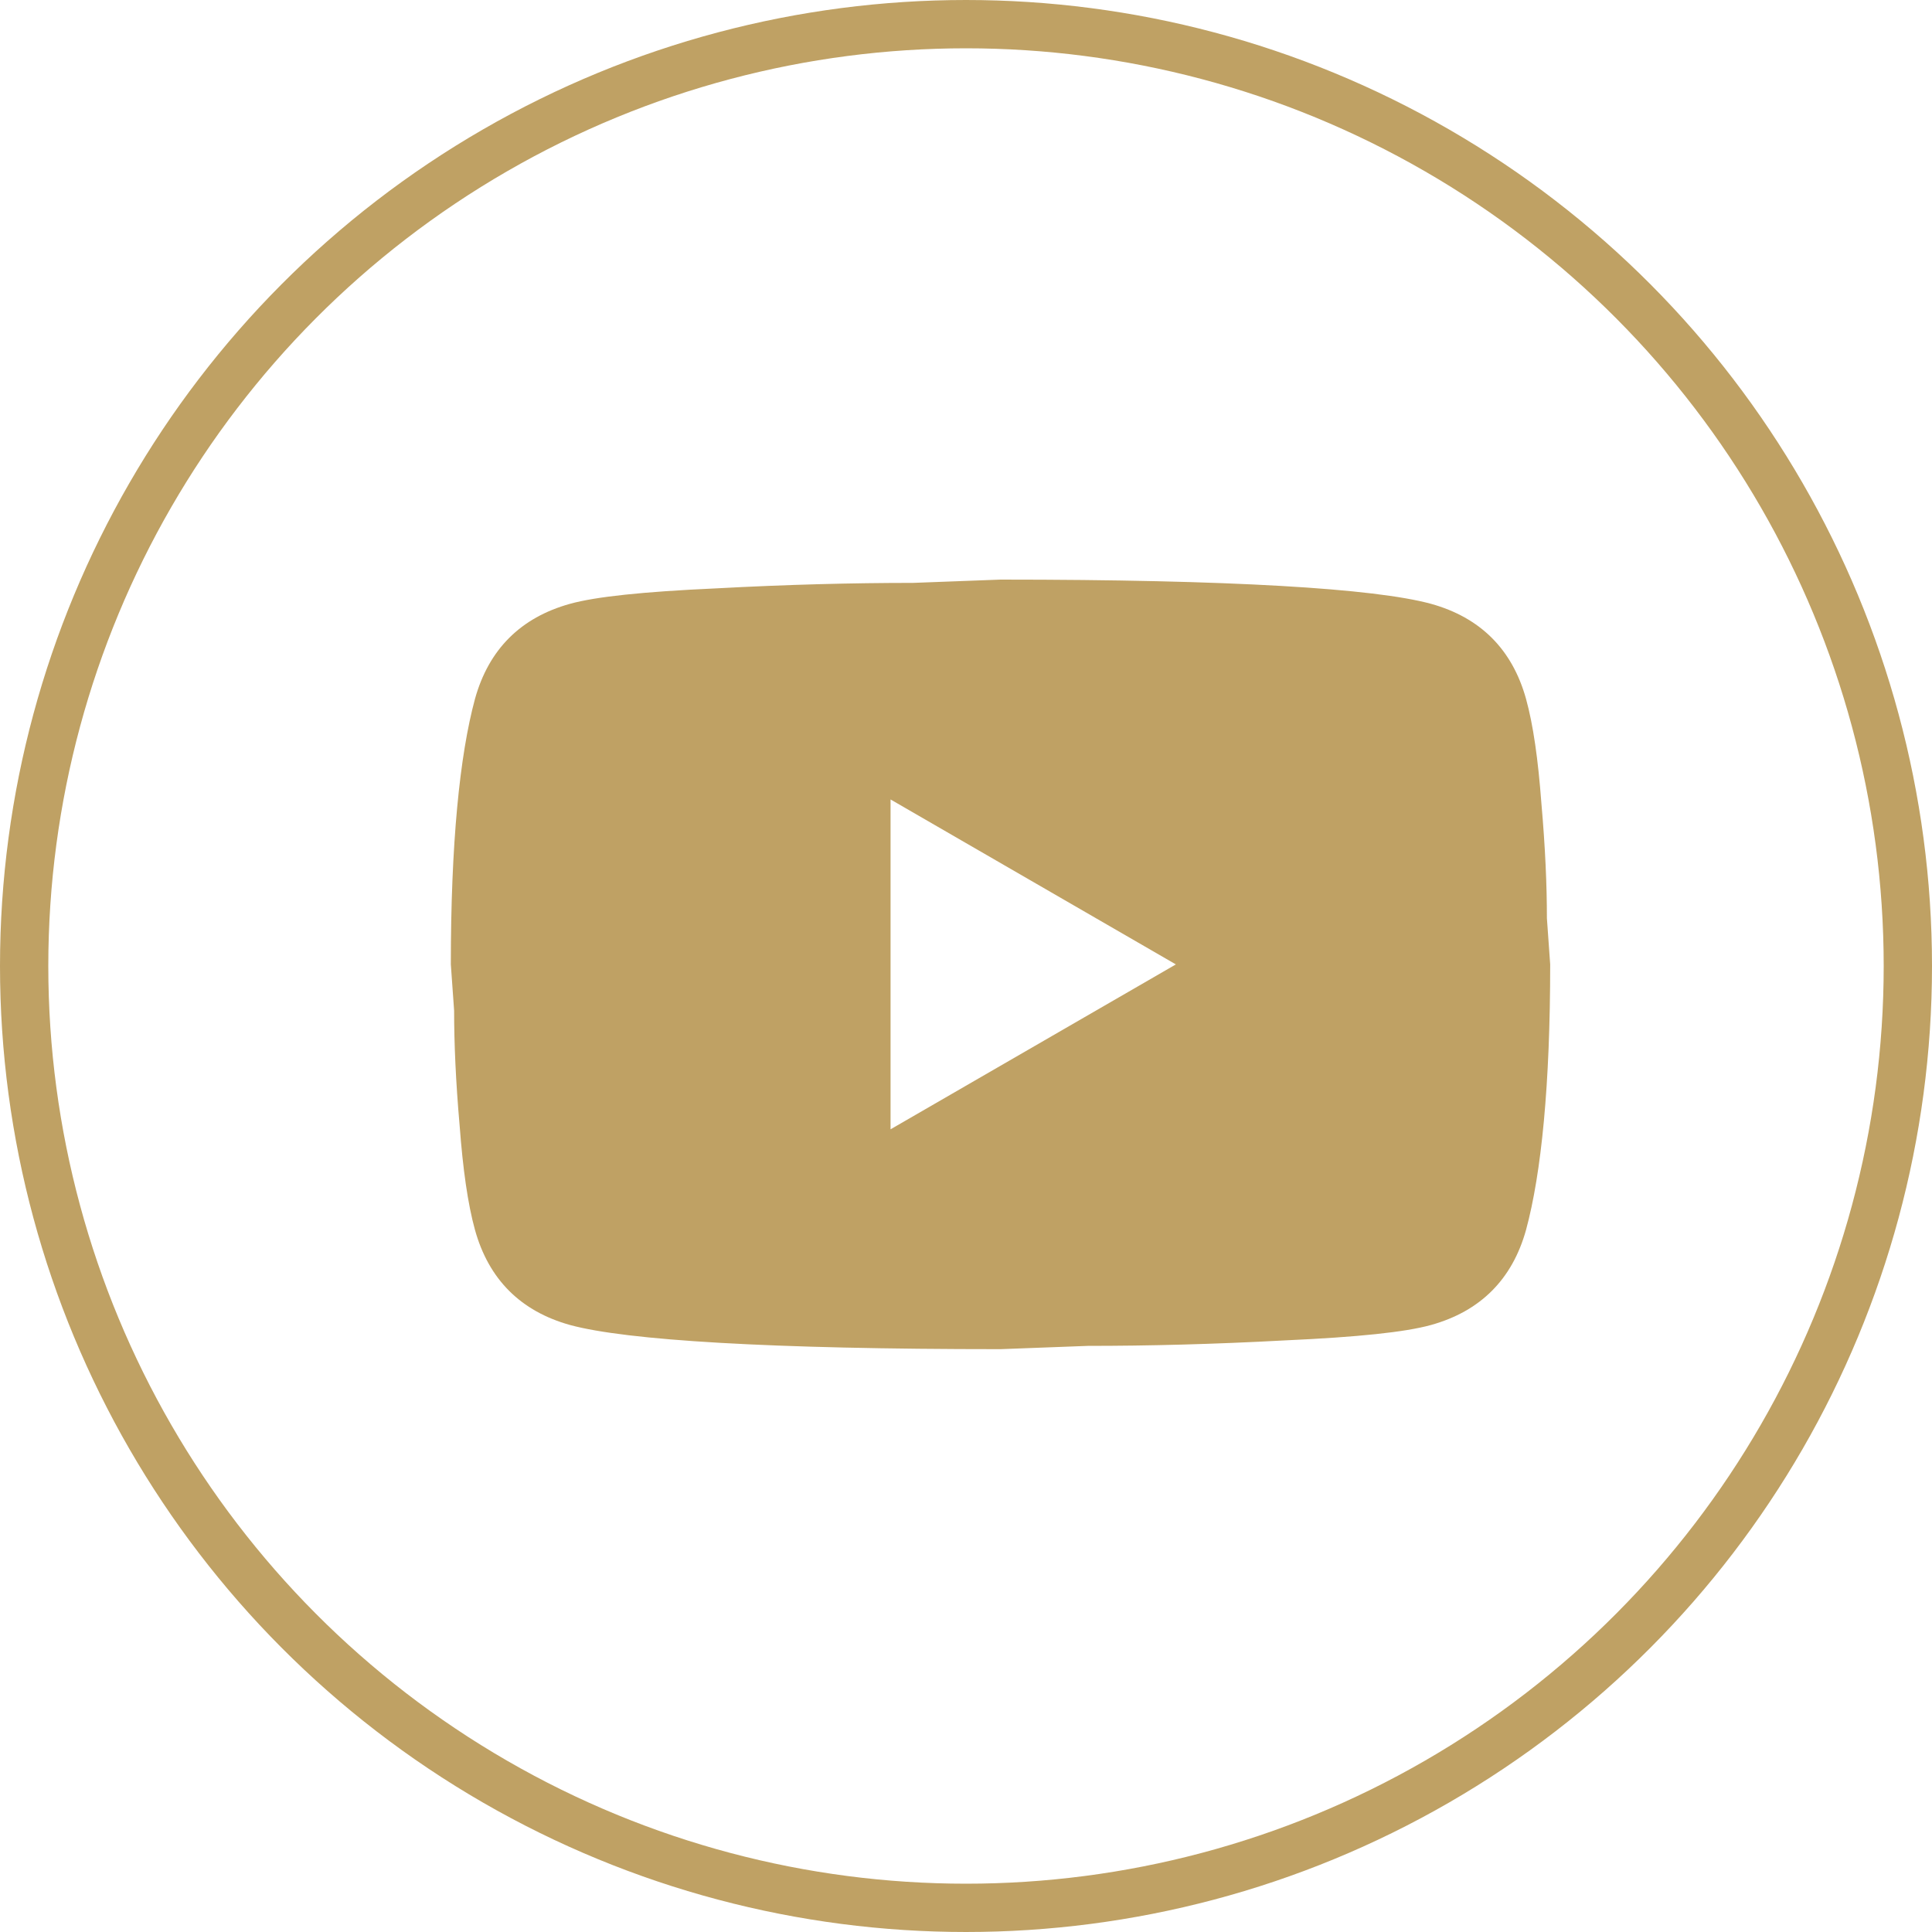
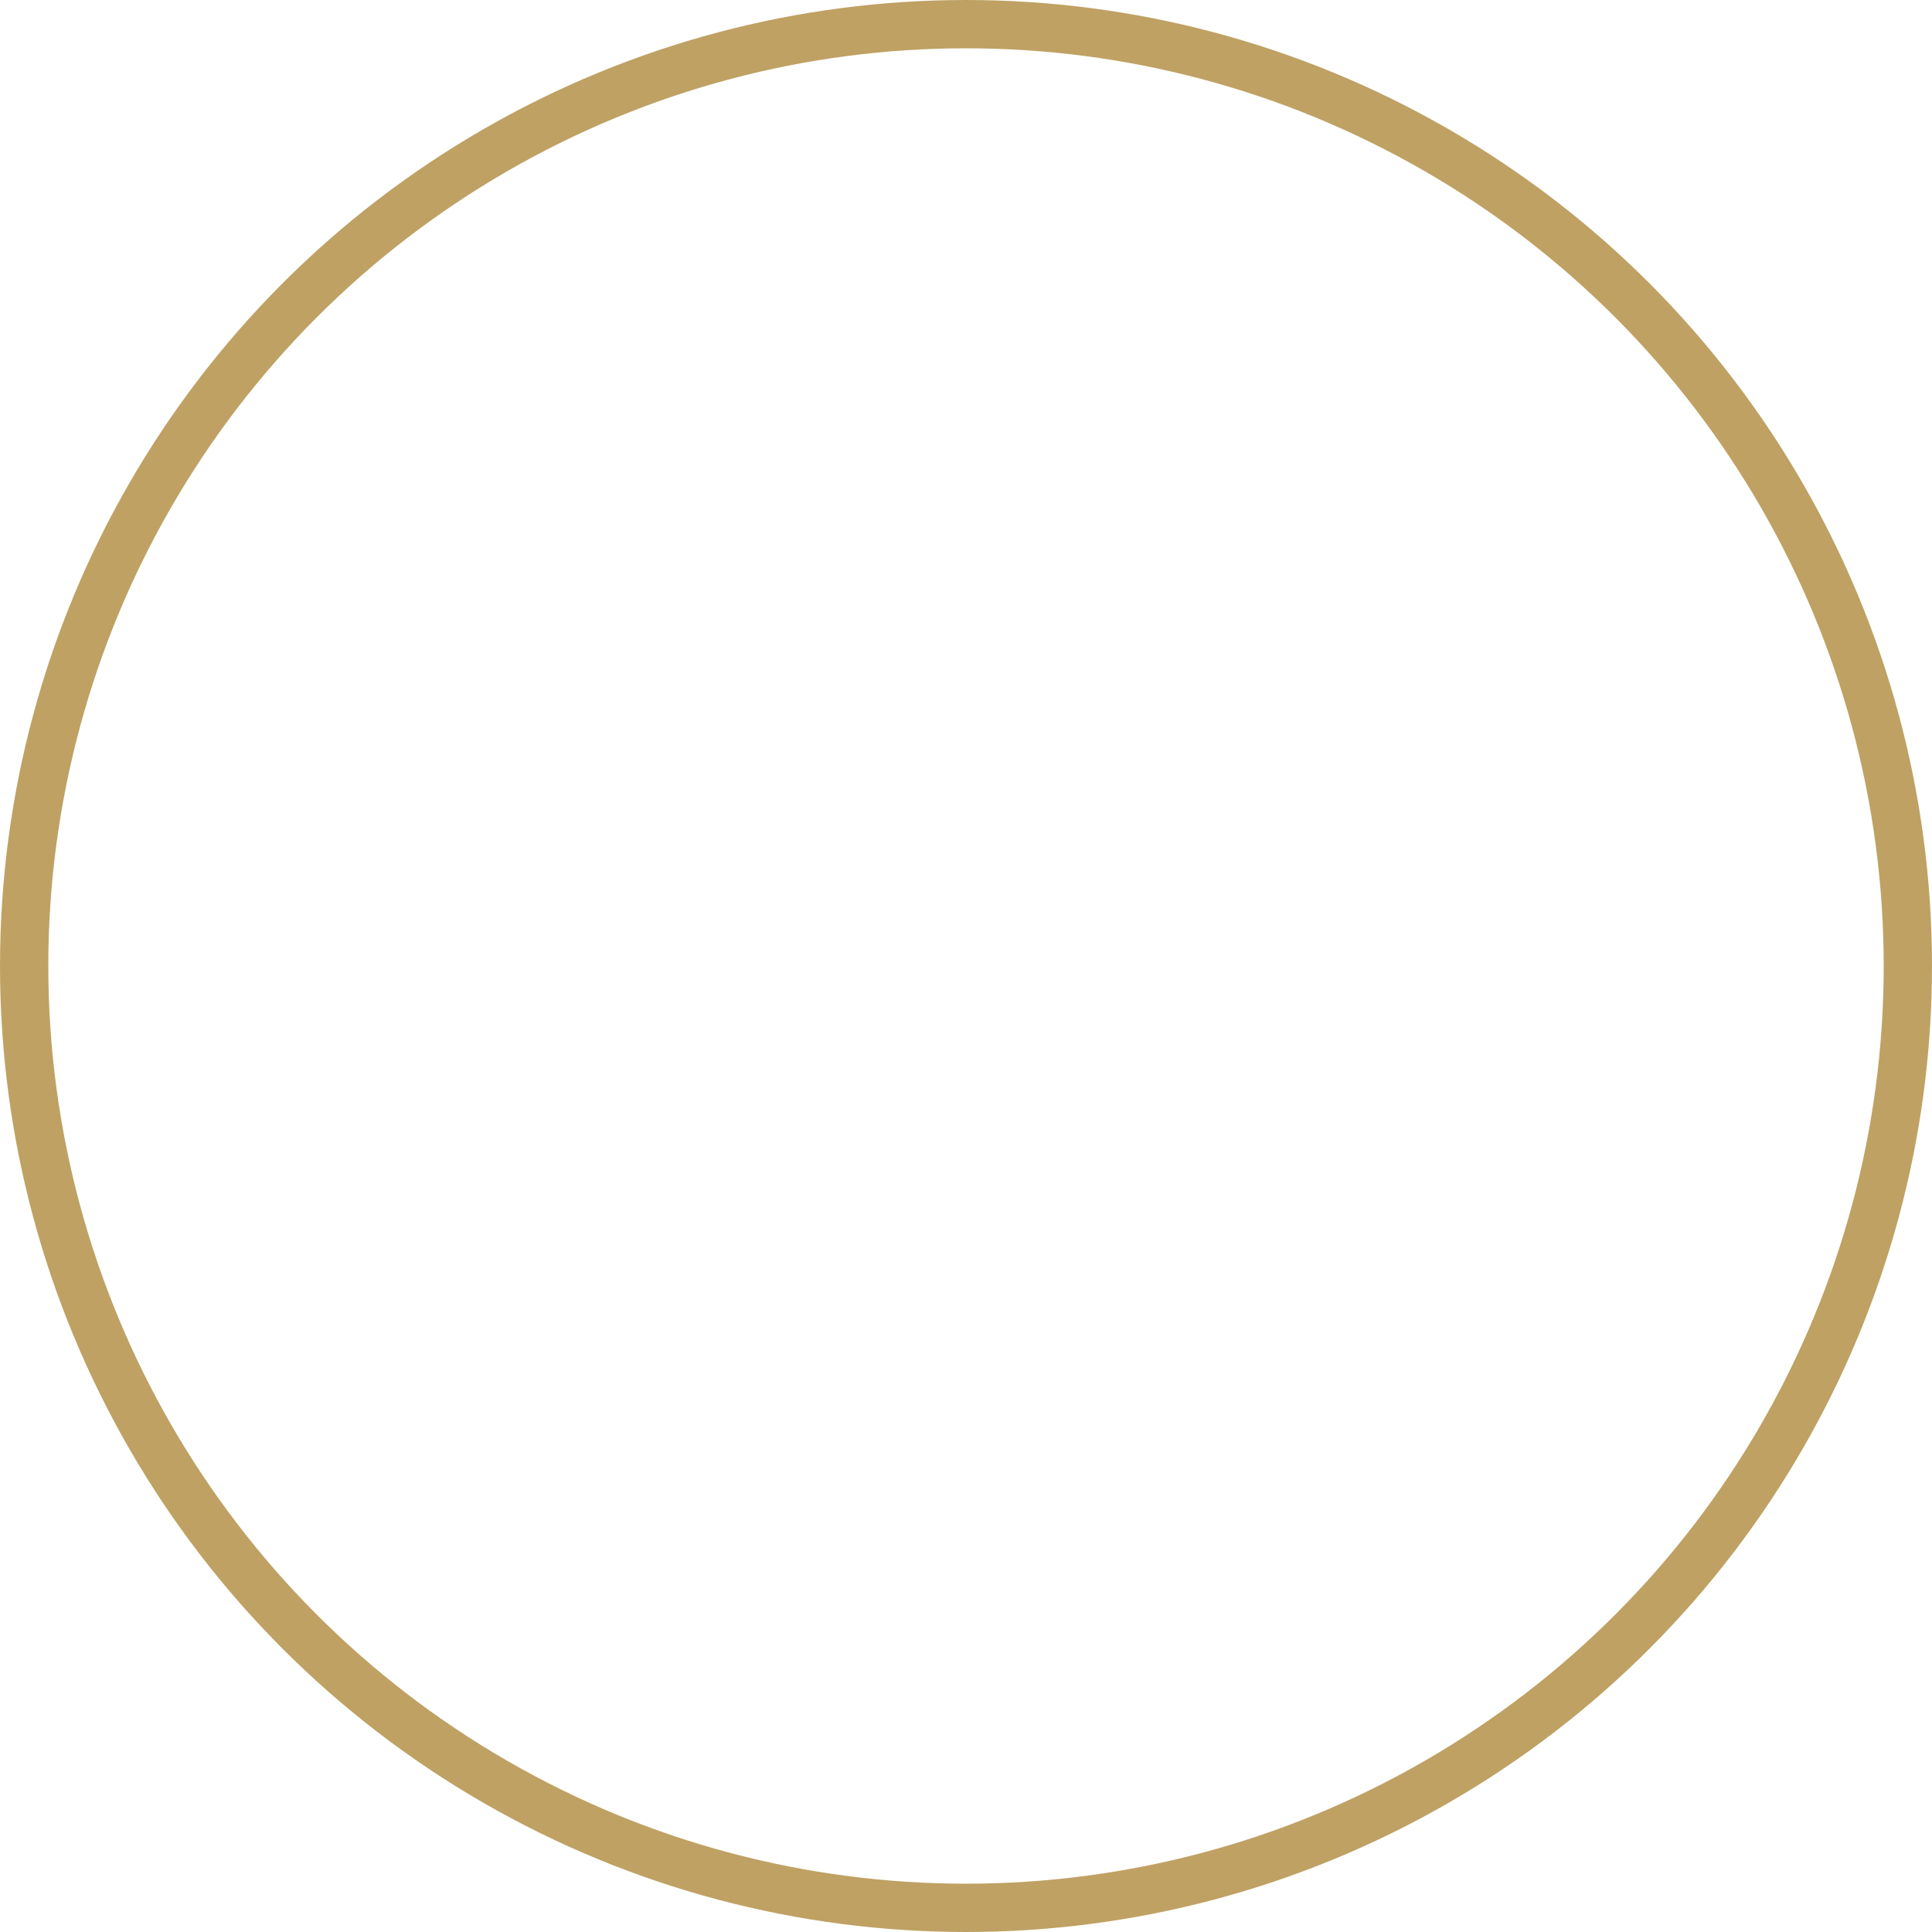
<svg xmlns="http://www.w3.org/2000/svg" width="40" height="40" viewBox="0 0 40 40" fill="none">
-   <path d="M18.438 23.381L24.345 19.967L18.438 16.552V23.381ZM31.595 14.47C31.743 15.005 31.845 15.722 31.913 16.632C31.993 17.543 32.027 18.328 32.027 19.011L32.095 19.967C32.095 22.459 31.913 24.291 31.595 25.464C31.31 26.488 30.65 27.148 29.626 27.433C29.091 27.581 28.112 27.683 26.61 27.751C25.13 27.831 23.776 27.865 22.524 27.865L20.714 27.933C15.946 27.933 12.975 27.751 11.803 27.433C10.779 27.148 10.119 26.488 9.834 25.464C9.686 24.929 9.584 24.212 9.516 23.301C9.436 22.391 9.402 21.605 9.402 20.923L9.334 19.967C9.334 17.474 9.516 15.642 9.834 14.47C10.119 13.445 10.779 12.785 11.803 12.501C12.338 12.353 13.317 12.25 14.819 12.182C16.299 12.102 17.653 12.068 18.905 12.068L20.714 12C25.483 12 28.453 12.182 29.626 12.501C30.65 12.785 31.31 13.445 31.595 14.47Z" fill="#BFA164" />
  <circle cx="20" cy="20" r="19.5" stroke="#BFA164" />
</svg>